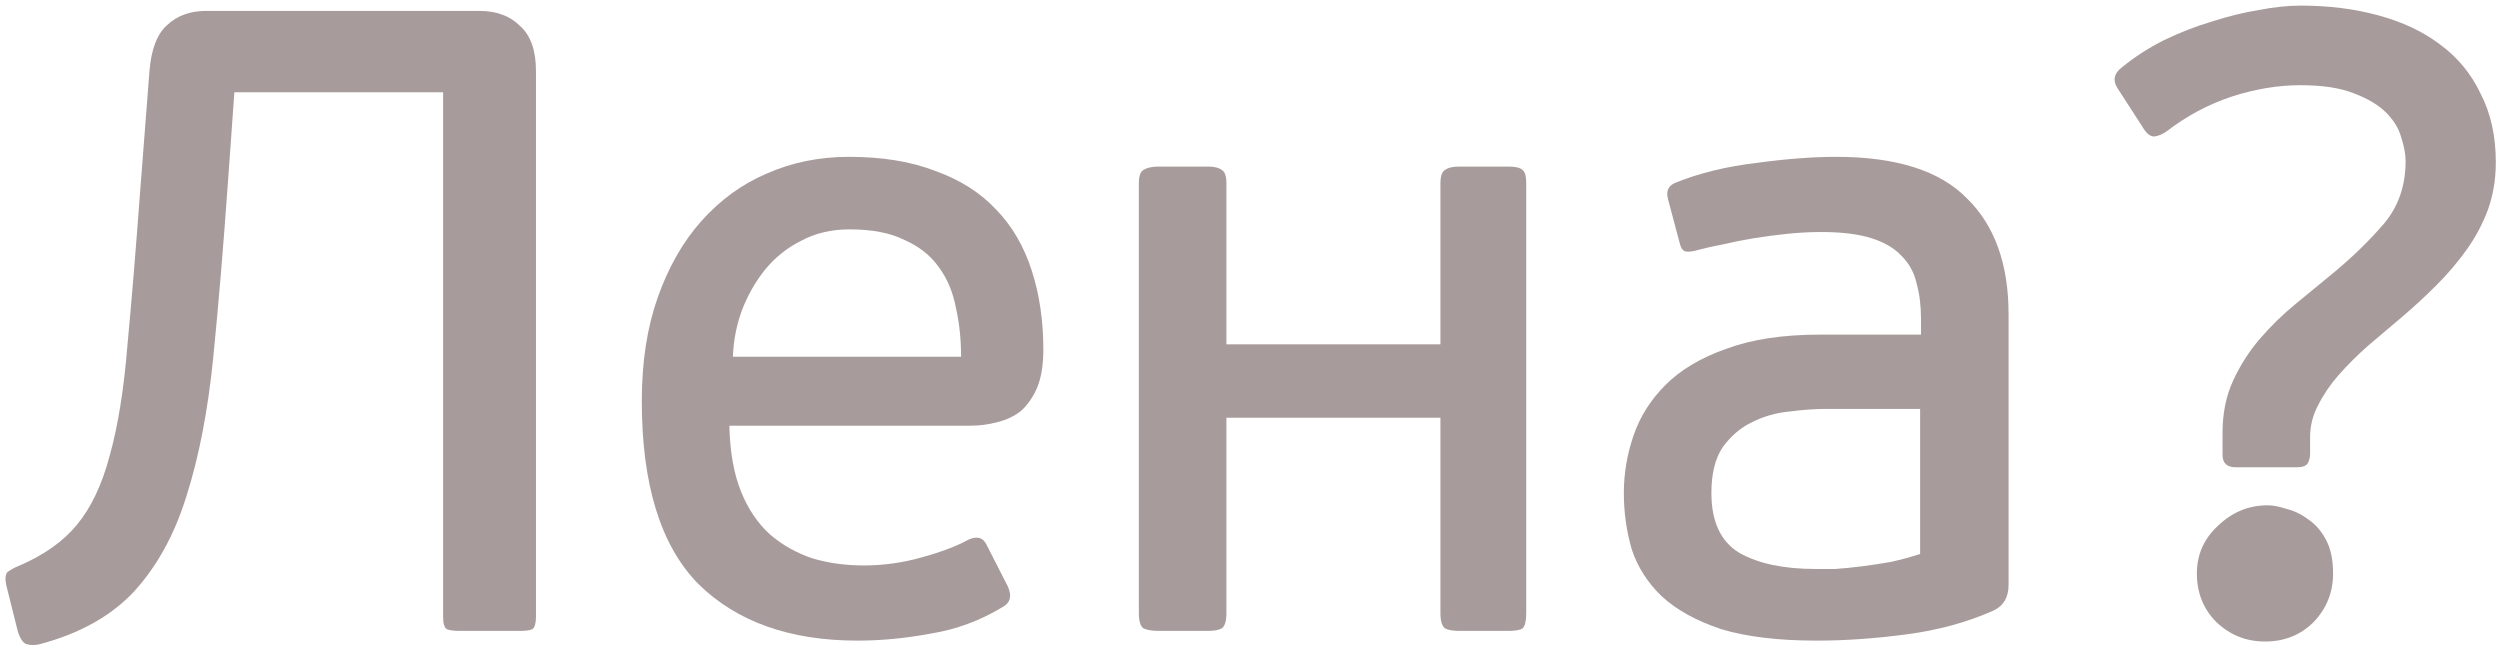
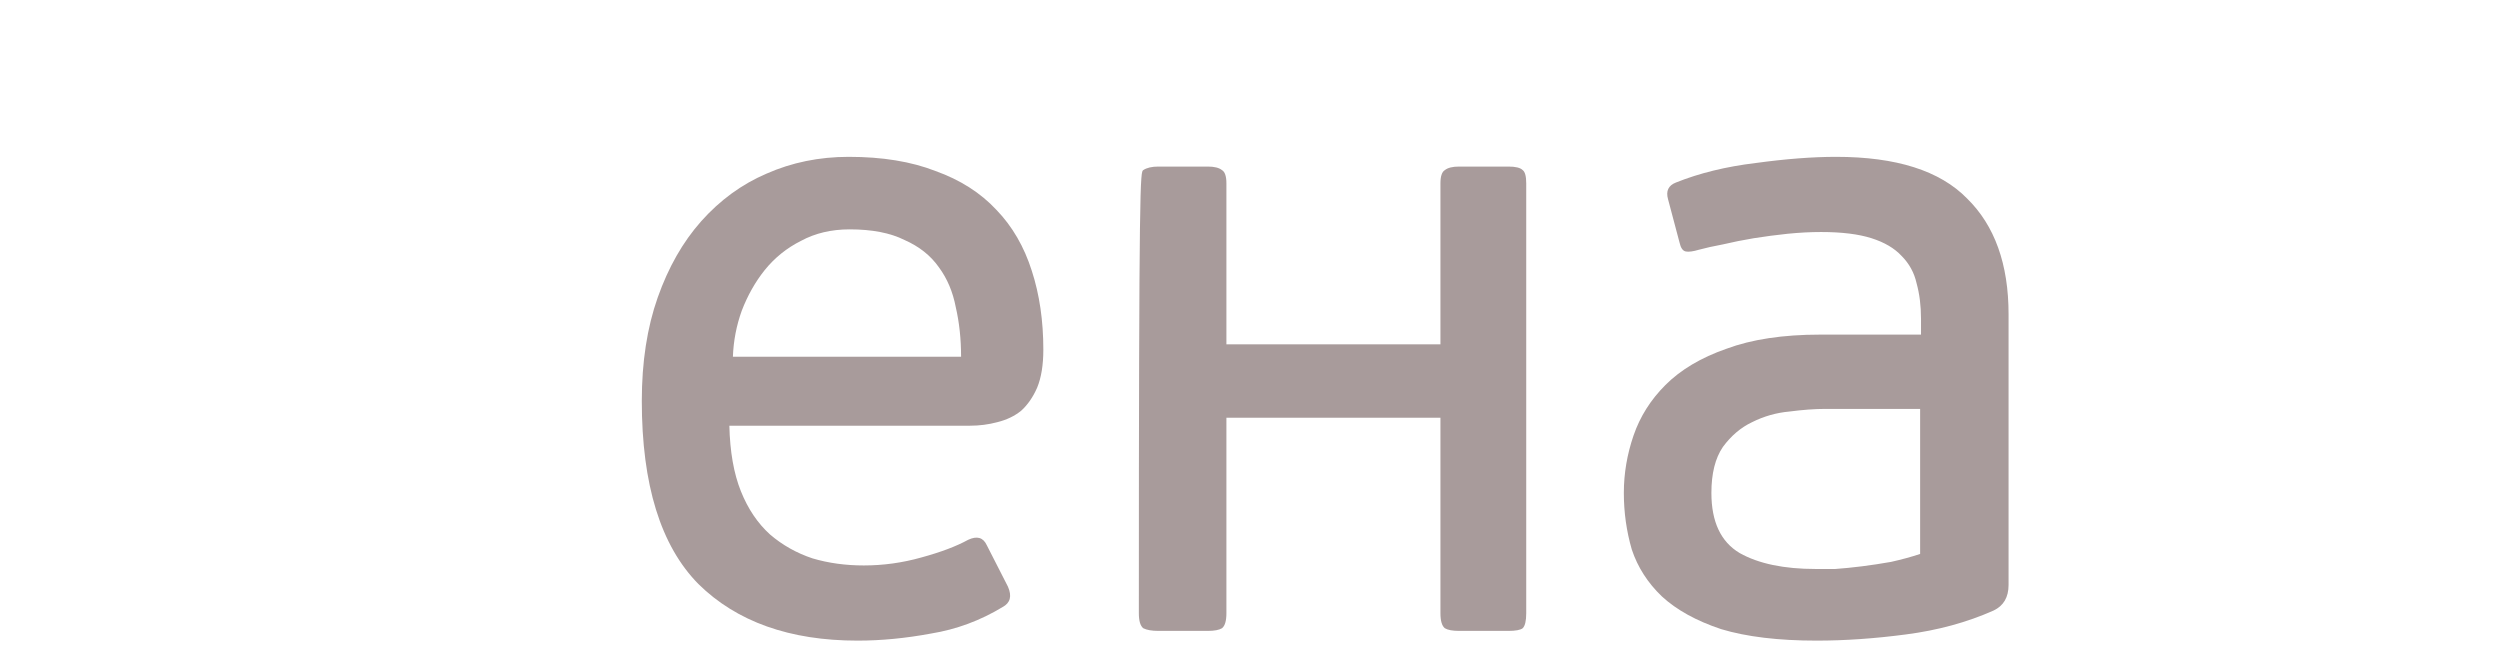
<svg xmlns="http://www.w3.org/2000/svg" width="424" height="110" viewBox="0 0 424 110" fill="none">
-   <path d="M25.35 12.05C25.65 8.35 26.65 5.75 28.35 4.25C30.05 2.65 32.25 1.85 34.95 1.85H81.3C84.2 1.85 86.5 2.7 88.2 4.4C90 6 90.9 8.55 90.9 12.05V104.6C90.9 105.7 90.7 106.4 90.3 106.7C89.9 106.9 89.2 107 88.2 107H77.85C76.95 107 76.25 106.9 75.75 106.7C75.35 106.4 75.15 105.7 75.15 104.6V15.65H39.75L38.7 30.35C37.9 41.65 37.05 51.8 36.15 60.8C35.25 69.7 33.75 77.45 31.65 84.05C29.65 90.55 26.7 95.95 22.8 100.25C18.9 104.45 13.55 107.45 6.75 109.25C5.95 109.45 5.2 109.45 4.5 109.25C3.9 109.05 3.4 108.3 3 107L1.2 99.8C0.8 98.3 0.85 97.35 1.35 96.95C1.95 96.55 2.5 96.25 3 96.05C7.3 94.25 10.65 91.9 13.05 89C15.45 86.1 17.3 82.2 18.6 77.3C20 72.3 21 66.1 21.6 58.7C22.3 51.3 23.05 42.2 23.85 31.4L25.35 12.05Z" fill="#A89B9B" />
  <path d="M143.95 26.6C149.65 26.6 154.55 27.4 158.65 29C162.85 30.5 166.3 32.7 169 35.6C171.7 38.4 173.7 41.85 175 45.95C176.3 49.95 176.95 54.4 176.95 59.3C176.95 61.9 176.6 64.05 175.9 65.75C175.2 67.35 174.3 68.65 173.2 69.65C172.1 70.55 170.75 71.2 169.15 71.6C167.65 72 166.1 72.2 164.5 72.2H123.7C123.8 76.6 124.45 80.3 125.65 83.3C126.85 86.3 128.5 88.75 130.6 90.65C132.7 92.45 135.1 93.8 137.8 94.7C140.5 95.5 143.4 95.9 146.5 95.9C149.8 95.9 153.05 95.45 156.25 94.55C159.55 93.65 162.2 92.65 164.2 91.55C165.7 90.85 166.75 91.15 167.35 92.45L170.95 99.5C171.65 101.1 171.35 102.25 170.05 102.95C166.25 105.25 162.2 106.75 157.9 107.45C153.6 108.25 149.45 108.65 145.45 108.65C133.95 108.65 124.95 105.45 118.45 99.05C112.05 92.55 108.85 82.2 108.85 68C108.85 61.4 109.75 55.55 111.55 50.45C113.35 45.35 115.8 41.05 118.9 37.55C122.1 33.95 125.8 31.25 130 29.45C134.3 27.55 138.95 26.6 143.95 26.6ZM163 60.5C163 57.5 162.7 54.7 162.1 52.1C161.6 49.5 160.65 47.25 159.25 45.35C157.85 43.35 155.9 41.8 153.4 40.7C151 39.5 147.9 38.9 144.1 38.9C141 38.9 138.25 39.55 135.85 40.85C133.45 42.05 131.4 43.7 129.7 45.8C128.1 47.8 126.8 50.1 125.8 52.7C124.9 55.2 124.4 57.8 124.3 60.5H163Z" fill="#A89B9B" />
-   <path d="M207.999 104C207.999 105.3 207.749 106.15 207.249 106.55C206.749 106.85 205.949 107 204.849 107H196.449C195.349 107 194.499 106.85 193.899 106.55C193.399 106.15 193.149 105.3 193.149 104V31.1C193.149 29.9 193.399 29.15 193.899 28.85C194.499 28.45 195.349 28.25 196.449 28.25H204.849C205.949 28.25 206.749 28.45 207.249 28.85C207.749 29.15 207.999 29.9 207.999 31.1V58.4H244.299V31.1C244.299 29.9 244.549 29.15 245.049 28.85C245.549 28.45 246.349 28.25 247.449 28.25H255.849C257.049 28.25 257.849 28.45 258.249 28.85C258.649 29.15 258.849 29.9 258.849 31.1V104C258.849 105.3 258.649 106.15 258.249 106.55C257.849 106.85 257.049 107 255.849 107H247.449C246.349 107 245.549 106.85 245.049 106.55C244.549 106.15 244.299 105.3 244.299 104V70.85H207.999V104Z" fill="#A89B9B" />
+   <path d="M207.999 104C207.999 105.3 207.749 106.15 207.249 106.55C206.749 106.85 205.949 107 204.849 107H196.449C195.349 107 194.499 106.85 193.899 106.55C193.399 106.15 193.149 105.3 193.149 104C193.149 29.9 193.399 29.15 193.899 28.85C194.499 28.45 195.349 28.25 196.449 28.25H204.849C205.949 28.25 206.749 28.45 207.249 28.85C207.749 29.15 207.999 29.9 207.999 31.1V58.4H244.299V31.1C244.299 29.9 244.549 29.15 245.049 28.85C245.549 28.45 246.349 28.25 247.449 28.25H255.849C257.049 28.25 257.849 28.45 258.249 28.85C258.649 29.15 258.849 29.9 258.849 31.1V104C258.849 105.3 258.649 106.15 258.249 106.55C257.849 106.85 257.049 107 255.849 107H247.449C246.349 107 245.549 106.85 245.049 106.55C244.549 106.15 244.299 105.3 244.299 104V70.85H207.999V104Z" fill="#A89B9B" />
  <path d="M340.653 99.2C340.653 101.3 339.803 102.75 338.103 103.55C333.603 105.55 328.653 106.9 323.253 107.6C317.953 108.3 312.903 108.65 308.103 108.65C301.603 108.65 296.203 108 291.903 106.7C287.703 105.3 284.353 103.45 281.853 101.15C279.453 98.85 277.753 96.2 276.753 93.2C275.853 90.1 275.403 86.9 275.403 83.6C275.403 80.3 275.953 77.05 277.053 73.85C278.153 70.65 279.953 67.8 282.453 65.3C285.053 62.7 288.503 60.65 292.803 59.15C297.103 57.55 302.403 56.75 308.703 56.75H325.803V54.05C325.803 51.85 325.553 49.85 325.053 48.05C324.653 46.25 323.803 44.7 322.503 43.4C321.303 42.1 319.603 41.1 317.403 40.4C315.203 39.7 312.353 39.35 308.853 39.35C307.053 39.35 305.153 39.45 303.153 39.65C301.253 39.85 299.353 40.1 297.453 40.4C295.653 40.7 293.903 41.05 292.203 41.45C290.603 41.75 289.253 42.05 288.153 42.35C287.153 42.65 286.403 42.75 285.903 42.65C285.403 42.55 285.053 42.05 284.853 41.15L282.903 33.8C282.503 32.4 282.953 31.45 284.253 30.95C288.253 29.35 292.753 28.25 297.753 27.65C302.853 26.95 307.403 26.6 311.403 26.6C321.603 26.6 329.003 28.95 333.603 33.65C338.303 38.25 340.653 44.8 340.653 53.3V99.2ZM325.653 69.35H309.603C307.803 69.35 305.753 69.5 303.453 69.8C301.253 70 299.153 70.6 297.153 71.6C295.253 72.5 293.603 73.9 292.203 75.8C290.903 77.7 290.253 80.3 290.253 83.6C290.253 88.5 291.853 91.9 295.053 93.8C298.253 95.6 302.553 96.5 307.953 96.5C308.753 96.5 309.853 96.5 311.253 96.5C312.653 96.4 314.153 96.25 315.753 96.05C317.353 95.85 319.003 95.6 320.703 95.3C322.503 94.9 324.153 94.45 325.653 93.95V69.35Z" fill="#A89B9B" />
-   <path d="M390.141 0.95C394.941 0.95 399.341 1.5 403.341 2.6C407.441 3.7 410.941 5.35 413.841 7.55C416.841 9.75 419.141 12.55 420.741 15.95C422.441 19.25 423.291 23.1 423.291 27.5C423.291 30.4 422.841 33.1 421.941 35.6C421.041 38 419.841 40.25 418.341 42.35C416.841 44.45 415.141 46.45 413.241 48.35C411.341 50.25 409.391 52.05 407.391 53.75C405.391 55.45 403.441 57.1 401.541 58.7C399.741 60.3 398.091 61.95 396.591 63.65C395.191 65.25 394.041 66.95 393.141 68.75C392.241 70.45 391.791 72.25 391.791 74.15V77C391.791 77.6 391.641 78.15 391.341 78.65C391.041 79.05 390.441 79.25 389.541 79.25H379.191C377.691 79.25 376.941 78.55 376.941 77.15V73.4C376.941 70.1 377.541 67.15 378.741 64.55C379.941 61.95 381.441 59.6 383.241 57.5C385.141 55.3 387.191 53.3 389.391 51.5C391.691 49.6 393.941 47.75 396.141 45.95C399.241 43.35 401.991 40.65 404.391 37.85C406.791 34.95 407.991 31.45 407.991 27.35C407.991 26.15 407.741 24.8 407.241 23.3C406.841 21.8 405.991 20.4 404.691 19.1C403.391 17.8 401.541 16.7 399.141 15.8C396.841 14.9 393.841 14.45 390.141 14.45C386.341 14.45 382.441 15.1 378.441 16.4C374.541 17.7 370.891 19.65 367.491 22.25C366.791 22.75 366.091 23.05 365.391 23.15C364.791 23.15 364.241 22.8 363.741 22.1L359.091 14.9C358.291 13.6 358.541 12.45 359.841 11.45C362.041 9.65 364.441 8.1 367.041 6.8C369.741 5.5 372.441 4.45 375.141 3.65C377.941 2.75 380.591 2.1 383.091 1.7C385.691 1.2 388.041 0.95 390.141 0.95ZM395.691 97.25C395.691 100.45 394.591 103.2 392.391 105.5C390.191 107.7 387.441 108.8 384.141 108.8C380.941 108.8 378.191 107.7 375.891 105.5C373.691 103.3 372.591 100.55 372.591 97.25C372.591 94.05 373.791 91.35 376.191 89.15C378.591 86.85 381.391 85.7 384.591 85.7C385.491 85.7 386.541 85.9 387.741 86.3C389.041 86.6 390.291 87.2 391.491 88.1C392.691 88.9 393.691 90.05 394.491 91.55C395.291 93.05 395.691 94.95 395.691 97.25Z" fill="#A89B9B" />
</svg>